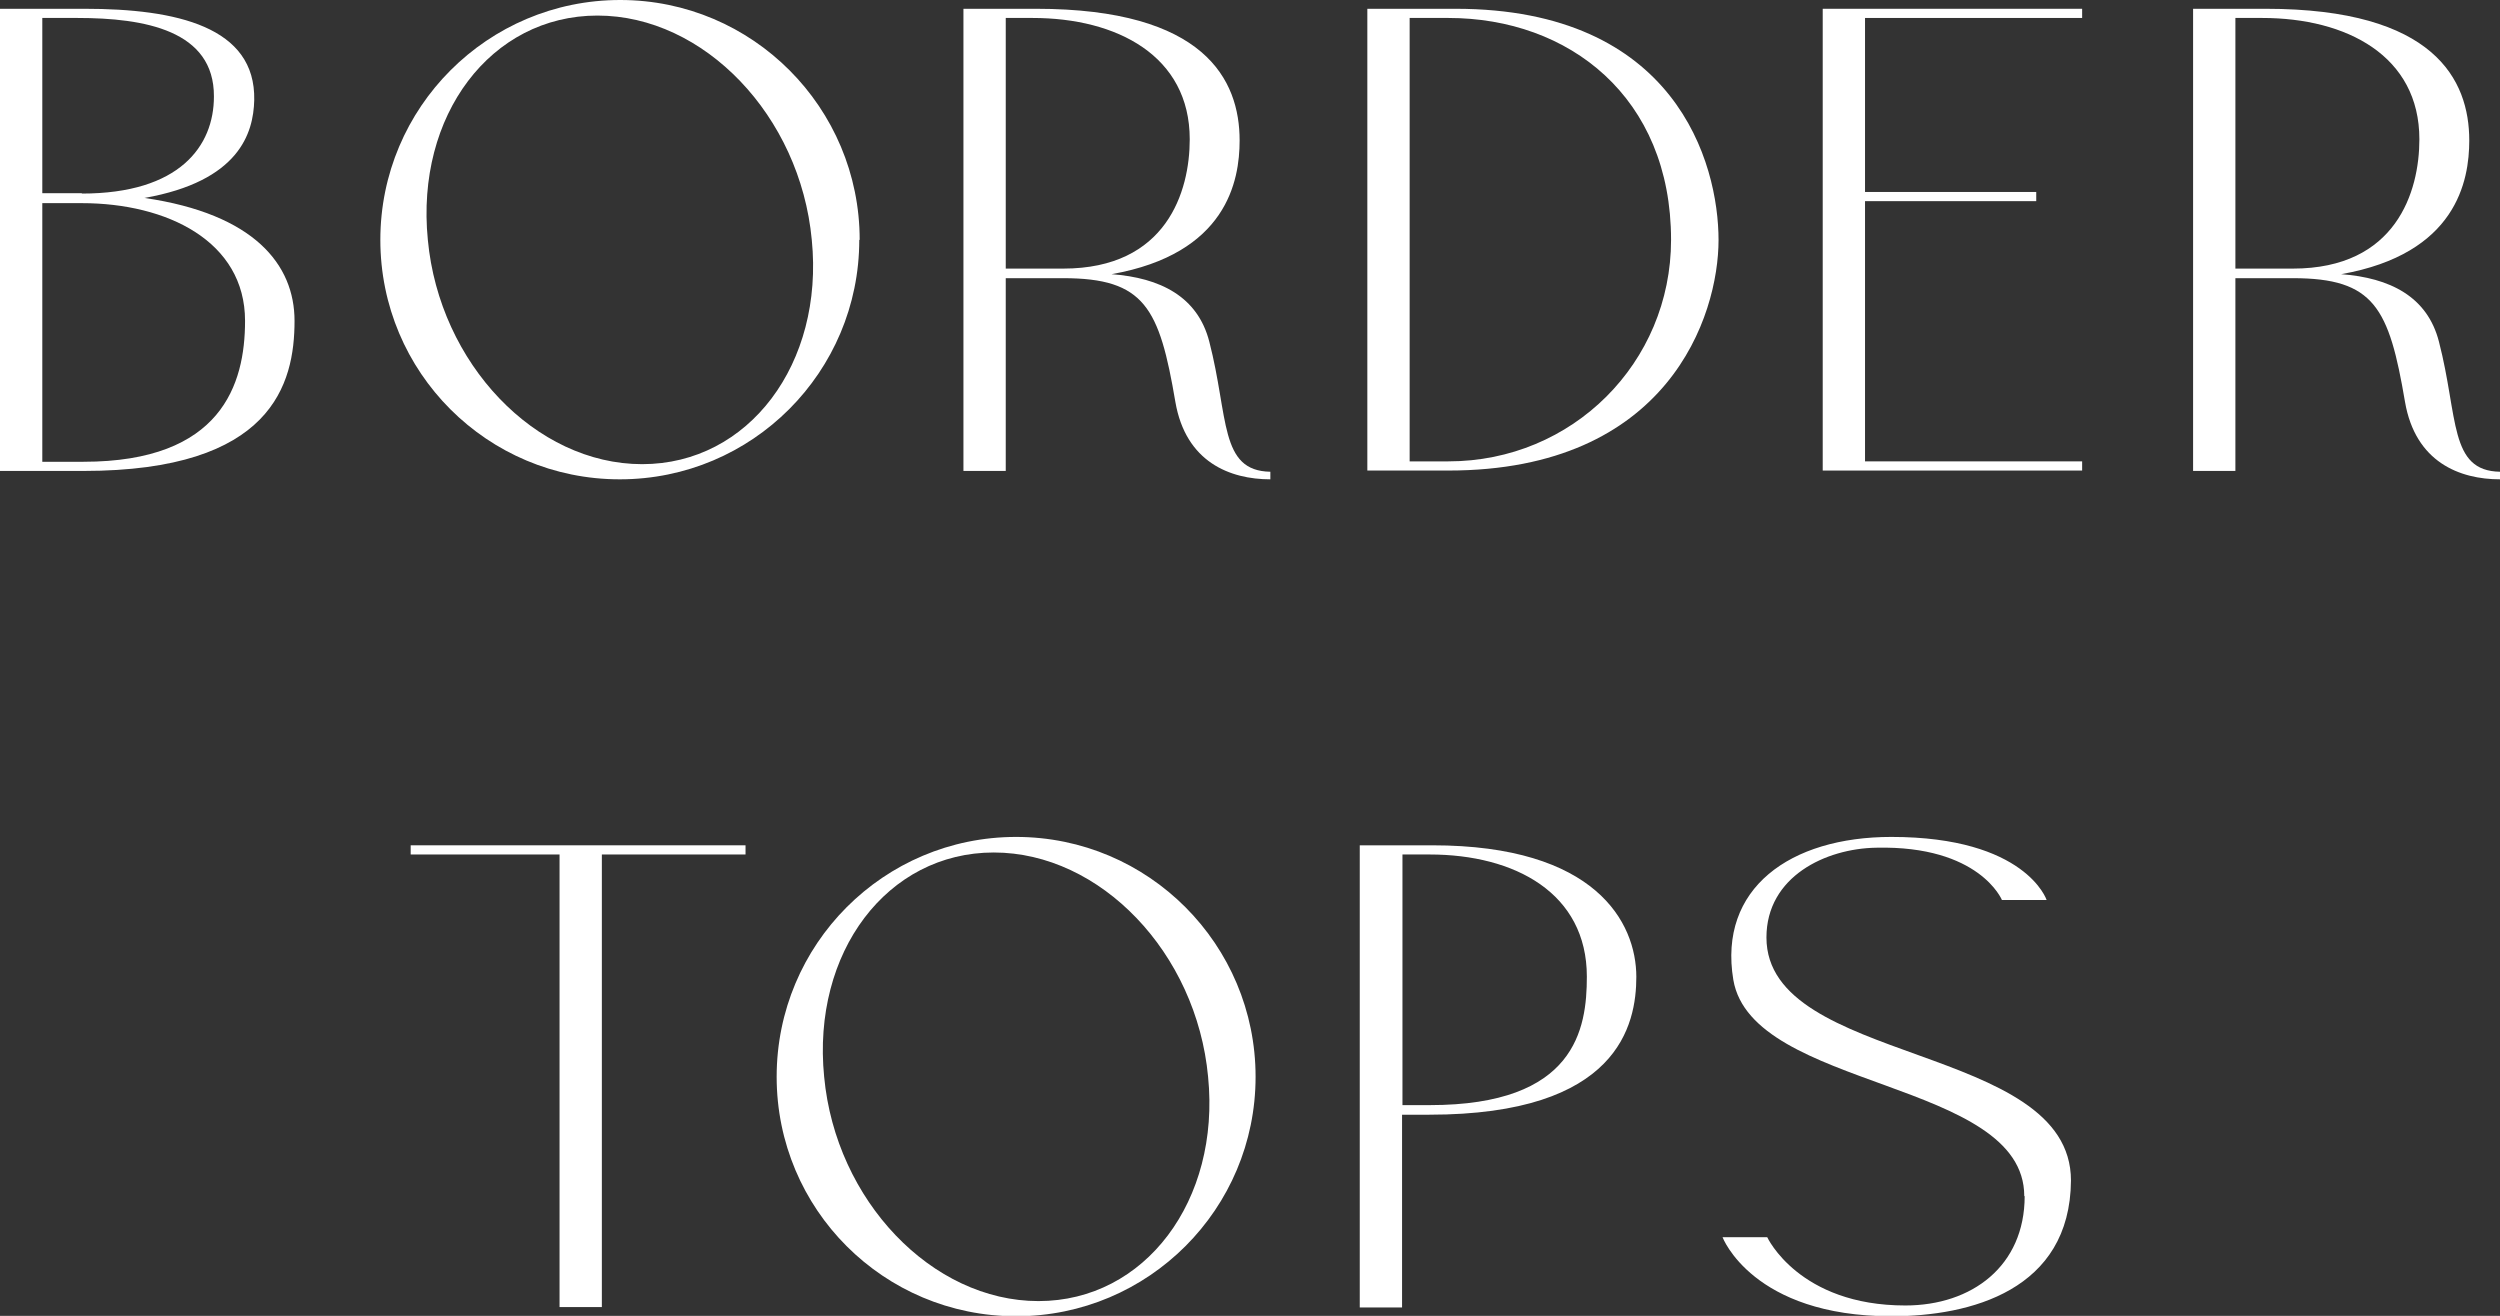
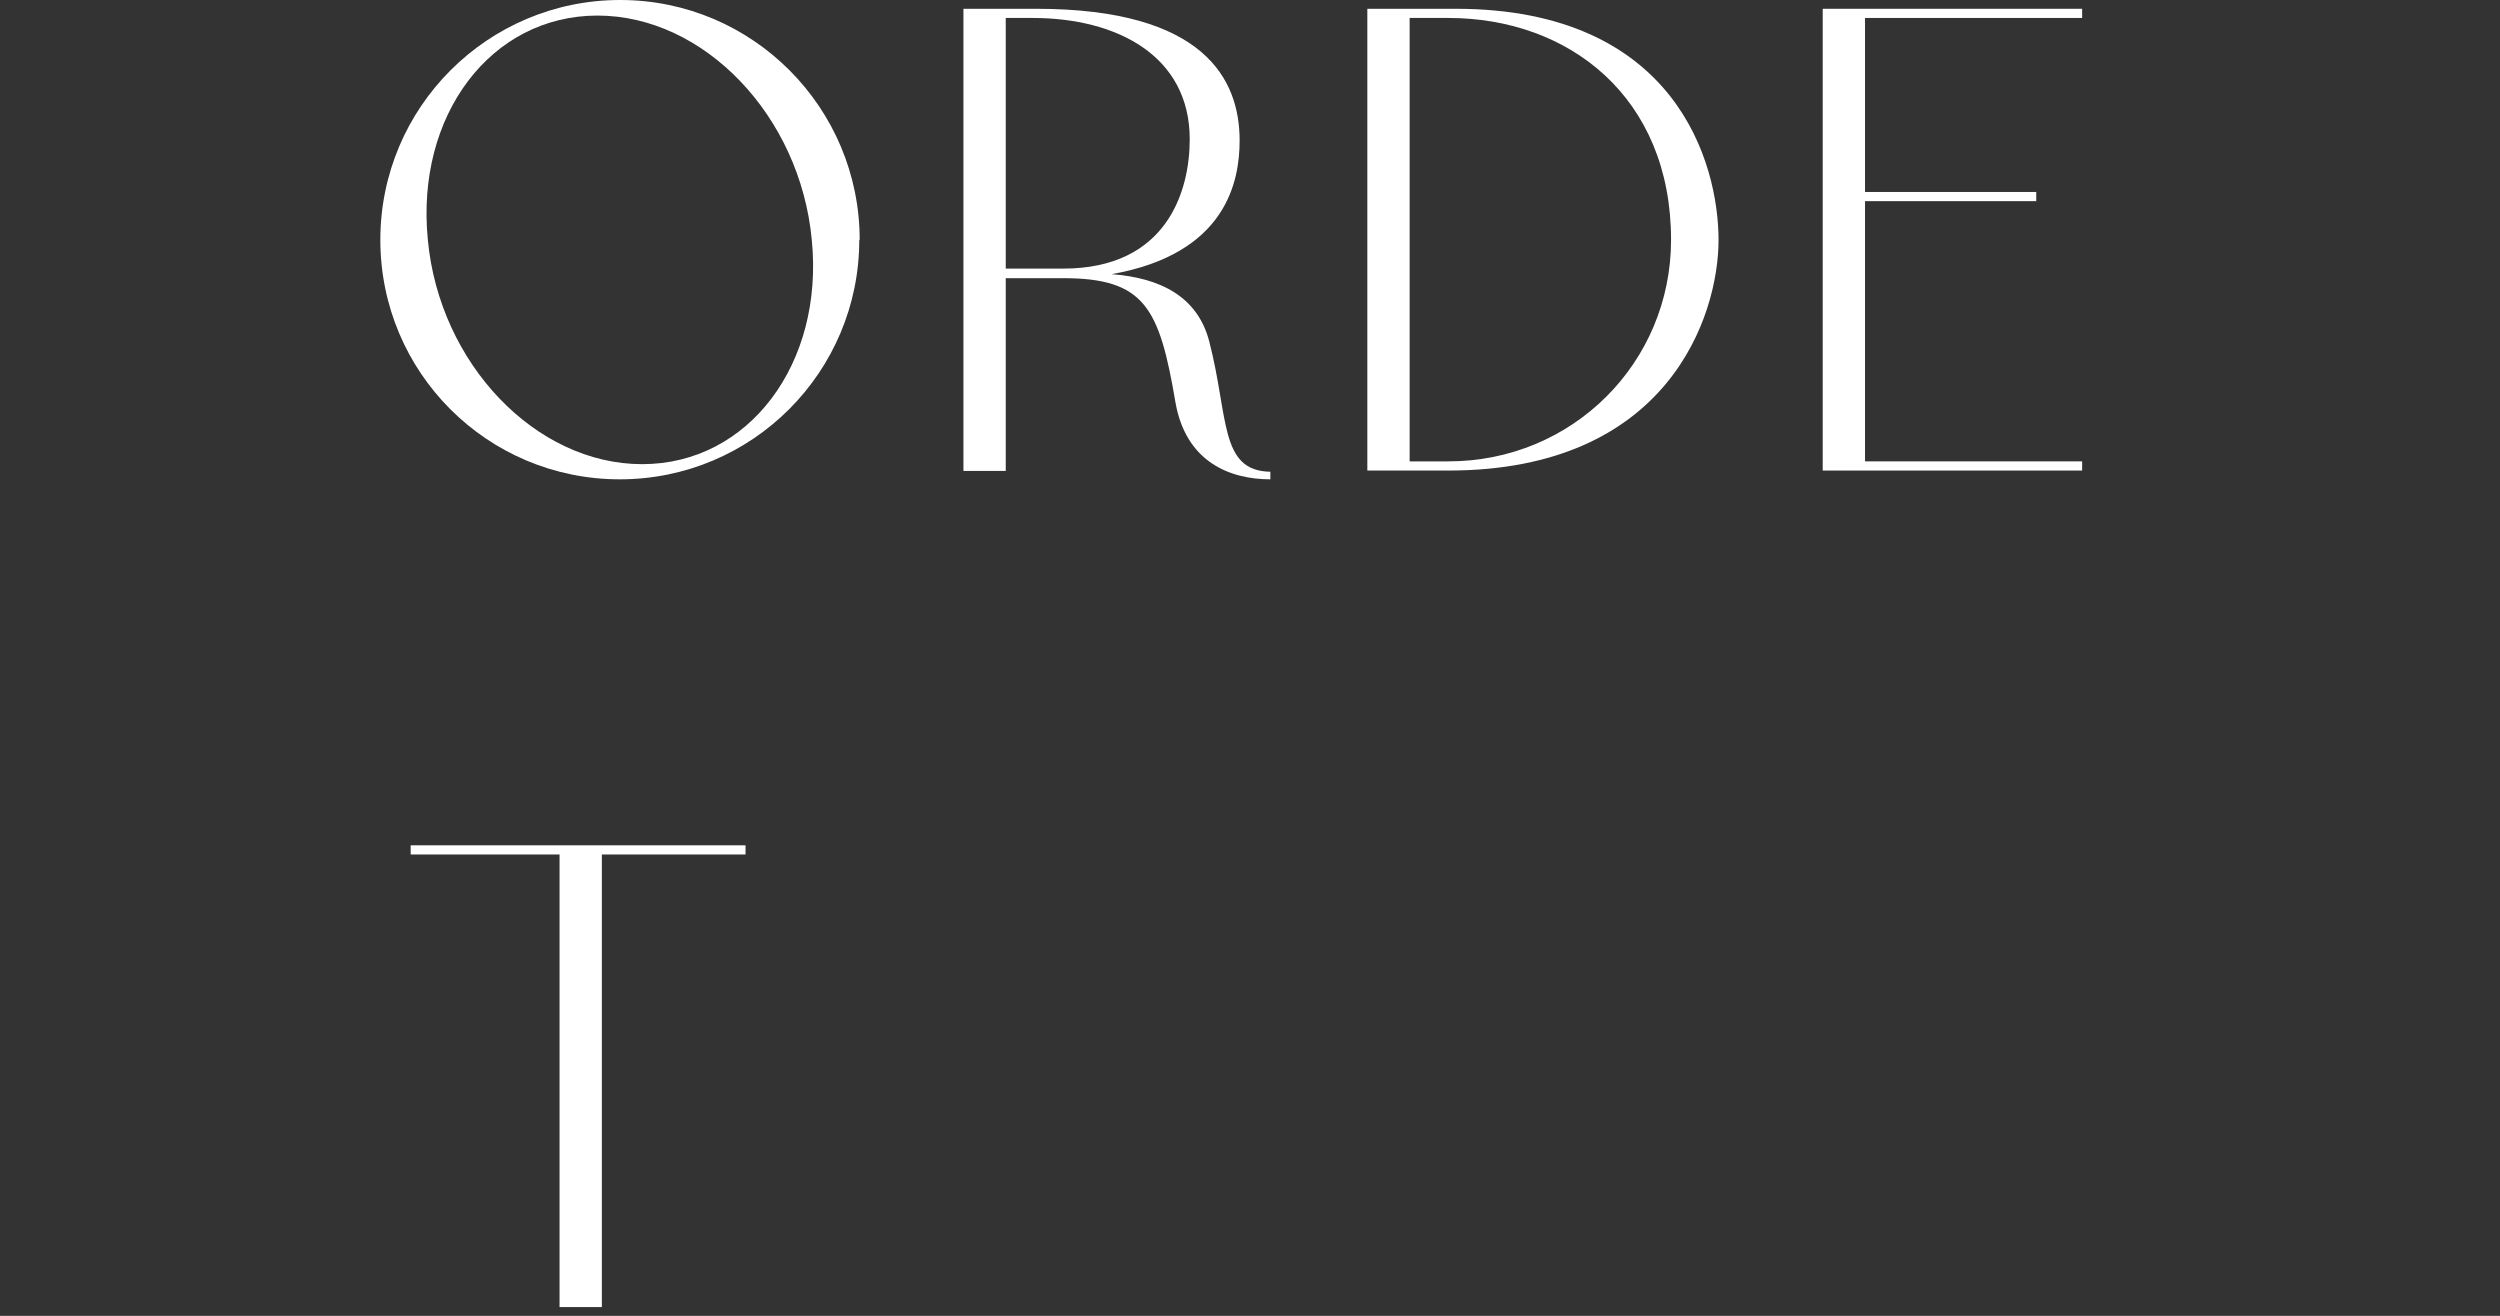
<svg xmlns="http://www.w3.org/2000/svg" id="_レイヤー_2" viewBox="0 0 62.64 32.97">
  <rect x="0" y="0" width="62.64" height="32.97" fill="#333333" stroke="none" />
  <defs>
    <style>.cls-1{fill:#fff;}</style>
  </defs>
  <g id="ON">
-     <path class="cls-1" d="m0,.22h2.12c2.3,0,4.29.45,4.25,2.29-.02.83-.38,2.03-2.75,2.45,2.75.4,3.76,1.67,3.76,3.08,0,1.58-.56,3.76-5.29,3.76H0V.22Zm2.05,4.63c2.45,0,3.31-1.19,3.31-2.43C5.37.76,3.62.45,1.94.45h-.88v4.39h.99Zm4.09,3.19c0-2-1.96-2.95-4.09-2.95h-.99v6.48h1.03c3.46,0,4.05-1.94,4.05-3.53Z" />
    <path class="cls-1" d="m21.53,6.01c0,3.31-2.68,6-6,6s-6-2.68-6-6S12.22,0,15.54,0s6,2.7,6,6.01Zm-1.19,0c-.29-3.11-2.7-5.62-5.37-5.62s-4.56,2.5-4.25,5.62c.29,3.1,2.7,5.62,5.37,5.62s4.56-2.52,4.25-5.62Z" />
    <path class="cls-1" d="m31.83,11.81v.2c-1.01,0-2.12-.43-2.38-1.94-.4-2.36-.77-3.1-2.81-3.1h-1.44v4.83h-1.06V.22h1.82c4.23,0,5.1,1.78,5.1,3.3,0,1.01-.32,2.84-3.21,3.35,1.22.09,2.16.56,2.45,1.69.49,1.89.25,3.24,1.53,3.26Zm-5.19-5.08c2.59,0,3.17-1.93,3.17-3.24,0-2.09-1.82-3.04-3.94-3.04h-.67v6.28h1.44Z" />
    <path class="cls-1" d="m43.06,6.01c0,1.91-1.26,5.78-6.77,5.78h-2.03V.22h2.21c5.51,0,6.59,3.85,6.59,5.8Zm-1.19,0c0-3.58-2.56-5.56-5.58-5.56h-.97v11.11h.97c3.11,0,5.58-2.47,5.58-5.55Z" />
    <path class="cls-1" d="m52.17.22v.23h-5.44v4.36h4.29v.23h-4.29v6.52h5.44v.23h-6.5V.22h6.5Z" />
-     <path class="cls-1" d="m62.64,11.81v.2c-1.01,0-2.12-.43-2.38-1.94-.4-2.36-.77-3.1-2.81-3.1h-1.44v4.83h-1.06V.22h1.82c4.23,0,5.1,1.78,5.1,3.3,0,1.01-.32,2.84-3.21,3.35,1.22.09,2.16.56,2.45,1.69.49,1.89.25,3.24,1.53,3.26Zm-5.19-5.08c2.59,0,3.17-1.93,3.17-3.24,0-2.09-1.82-3.04-3.94-3.04h-.67v6.28h1.44Z" />
    <path class="cls-1" d="m15.08,21.41v11.34h-1.06v-11.34h-3.73v-.23h8.39v.23h-3.6Z" />
-     <path class="cls-1" d="m31.46,26.98c0,3.31-2.68,6-6,6s-6-2.68-6-6,2.68-6.01,6-6.01,6,2.7,6,6.01Zm-1.19,0c-.29-3.11-2.7-5.62-5.37-5.62s-4.56,2.5-4.25,5.62c.29,3.1,2.7,5.62,5.37,5.62s4.56-2.52,4.25-5.62Z" />
-     <path class="cls-1" d="m41,24.47c0,1.21-.45,3.46-5.19,3.46h-.68v4.83h-1.06v-11.58h1.82c4.09,0,5.11,1.93,5.11,3.3Zm-1.24,0c0-2.09-1.8-3.06-3.94-3.06h-.68v6.28h.68c3.66,0,3.94-1.91,3.94-3.22Z" />
-     <path class="cls-1" d="m50.72,29.97c0-2.93-6.82-2.65-7.29-5.42-.38-2.29,1.42-3.58,3.96-3.58,3.37,0,3.89,1.58,3.89,1.58h-1.12s-.56-1.37-3.15-1.31c-1.26.02-2.75.72-2.75,2.25,0,3.21,7.63,2.63,7.63,6.09-.02,2.75-2.52,3.4-4.5,3.4-3.48,0-4.23-1.98-4.23-1.98h1.12s.79,1.71,3.46,1.71c1.67,0,2.99-.99,2.99-2.74Z" />
  </g>
</svg>